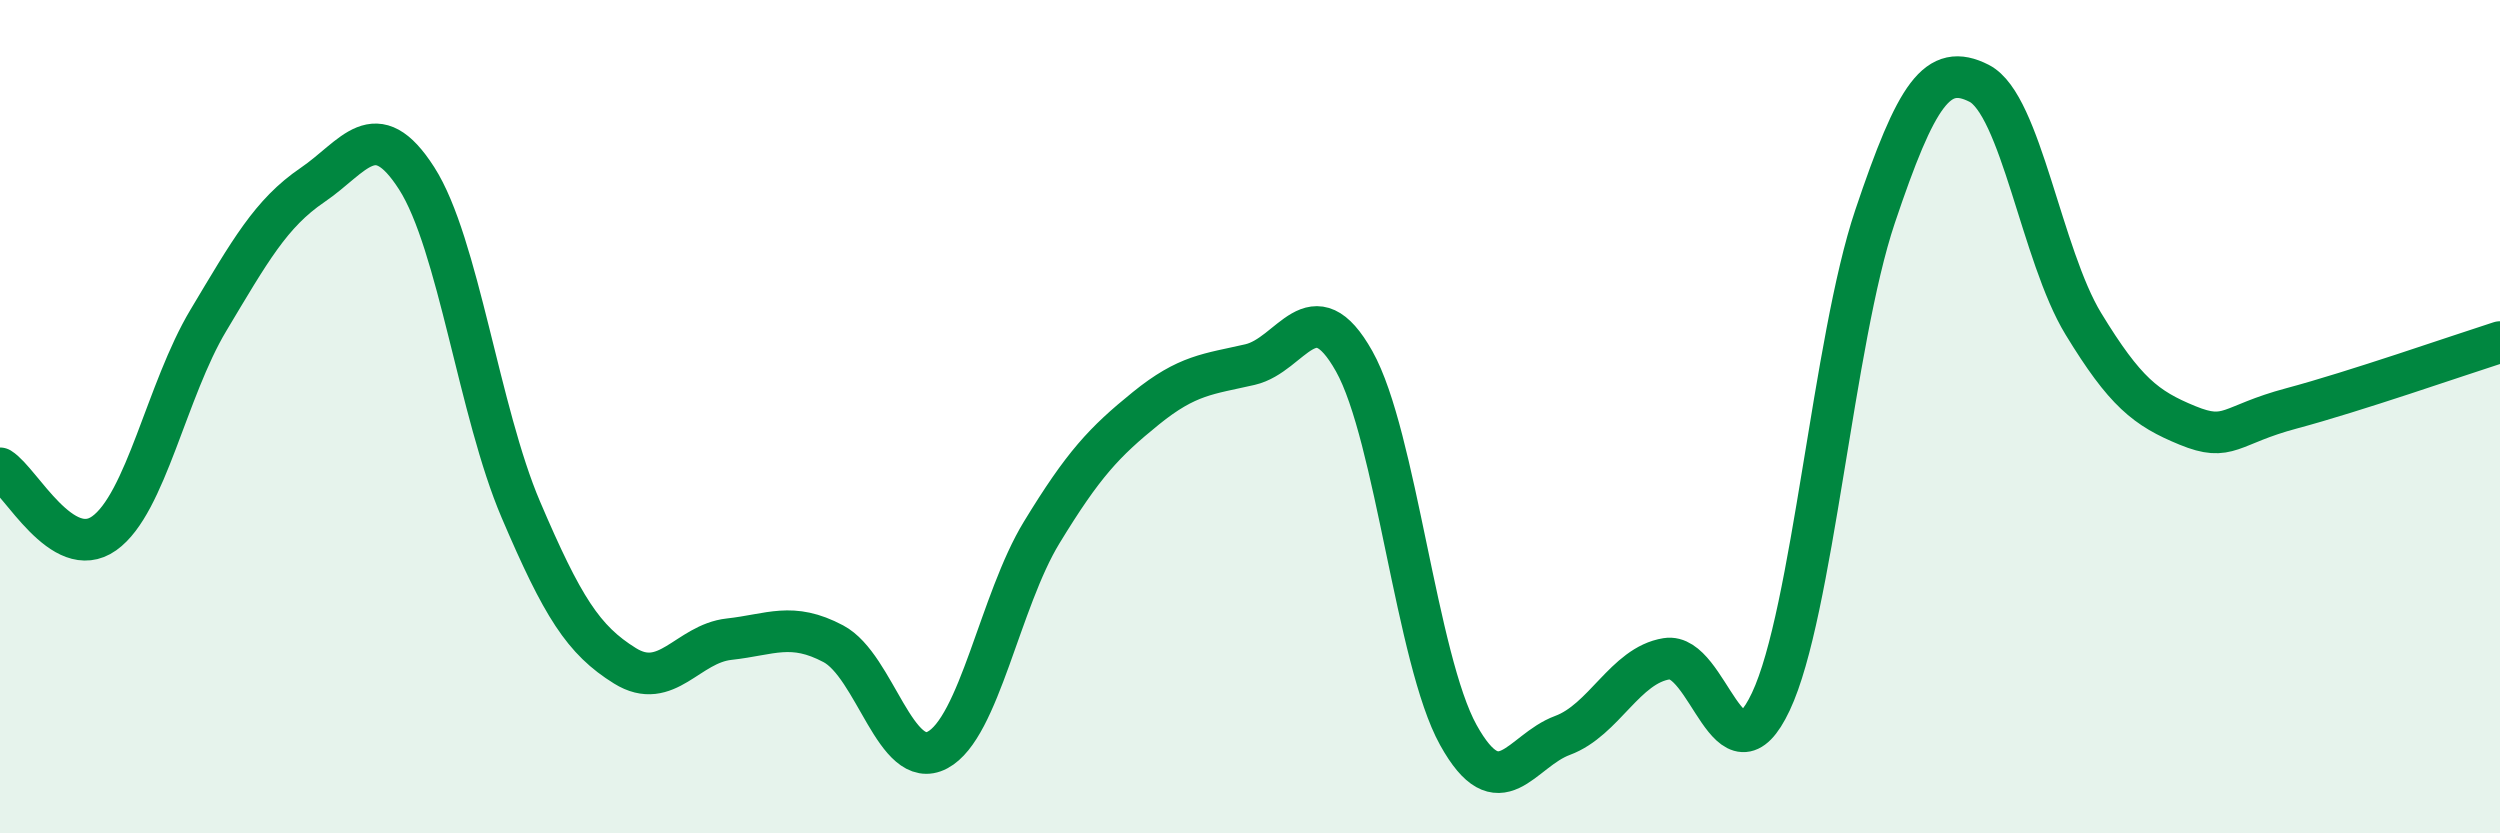
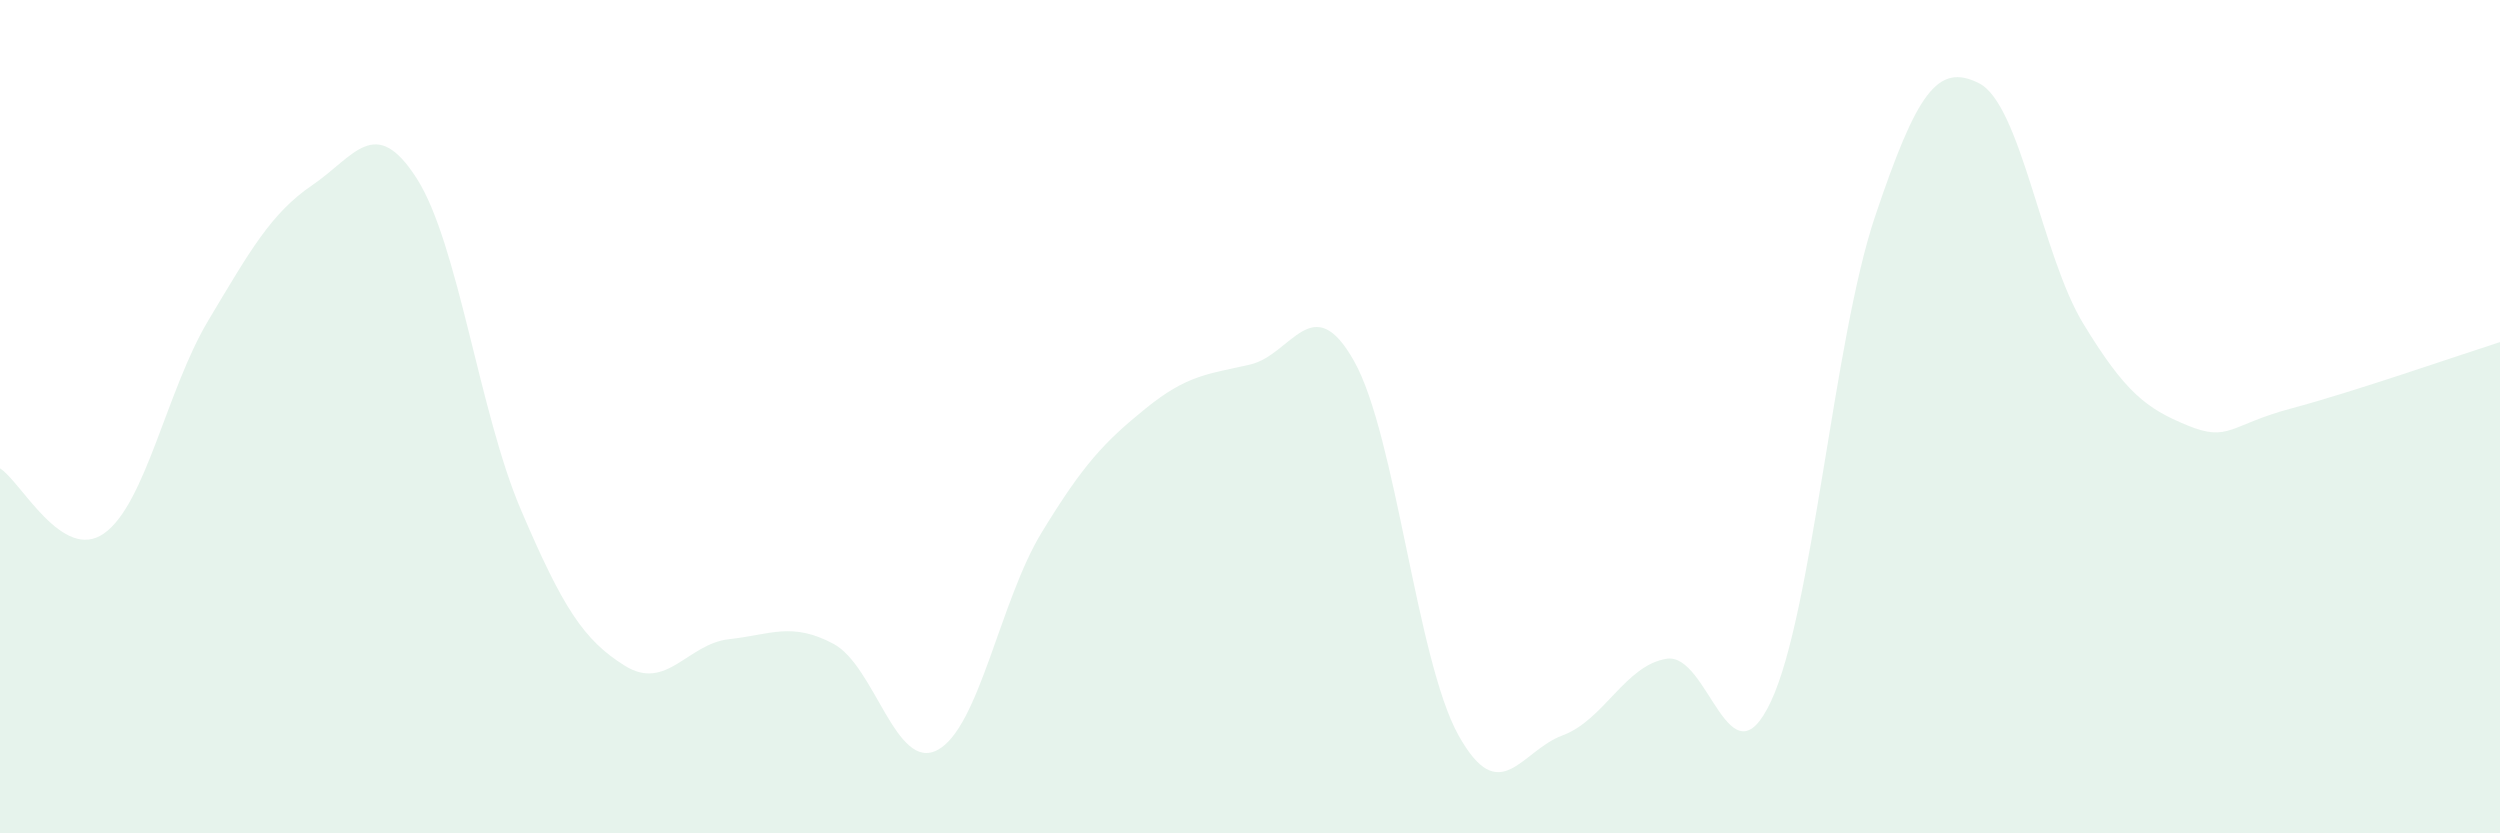
<svg xmlns="http://www.w3.org/2000/svg" width="60" height="20" viewBox="0 0 60 20">
  <path d="M 0,11.24 C 0.5,11.55 1.5,13.51 2.5,12.8 C 3.5,12.09 4,9.36 5,7.69 C 6,6.02 6.5,5.12 7.5,4.44 C 8.5,3.76 9,2.72 10,4.28 C 11,5.84 11.5,9.89 12.5,12.23 C 13.5,14.57 14,15.36 15,15.98 C 16,16.6 16.5,15.45 17.5,15.34 C 18.5,15.23 19,14.92 20,15.45 C 21,15.98 21.5,18.53 22.5,18 C 23.5,17.47 24,14.42 25,12.78 C 26,11.14 26.5,10.61 27.5,9.8 C 28.5,8.99 29,8.98 30,8.75 C 31,8.52 31.5,6.89 32.5,8.67 C 33.5,10.45 34,15.84 35,17.64 C 36,19.44 36.5,18.02 37.5,17.65 C 38.5,17.28 39,15.97 40,15.81 C 41,15.65 41.5,18.96 42.5,16.84 C 43.5,14.72 44,8.17 45,5.2 C 46,2.23 46.5,1.49 47.5,2 C 48.5,2.51 49,6.13 50,7.77 C 51,9.41 51.5,9.8 52.5,10.21 C 53.5,10.62 53.5,10.2 55,9.8 C 56.5,9.4 59,8.53 60,8.21L60 20L0 20Z" fill="#008740" opacity="0.1" stroke-linecap="round" stroke-linejoin="round" />
-   <path d="M 0,11.24 C 0.5,11.55 1.5,13.51 2.5,12.8 C 3.5,12.09 4,9.36 5,7.69 C 6,6.02 6.5,5.12 7.5,4.44 C 8.5,3.76 9,2.72 10,4.28 C 11,5.84 11.5,9.89 12.5,12.23 C 13.5,14.57 14,15.36 15,15.98 C 16,16.6 16.5,15.45 17.5,15.34 C 18.5,15.23 19,14.92 20,15.45 C 21,15.98 21.5,18.53 22.5,18 C 23.5,17.47 24,14.42 25,12.78 C 26,11.14 26.5,10.61 27.5,9.8 C 28.5,8.99 29,8.98 30,8.75 C 31,8.52 31.5,6.89 32.5,8.67 C 33.5,10.45 34,15.84 35,17.64 C 36,19.44 36.5,18.02 37.5,17.65 C 38.5,17.28 39,15.97 40,15.81 C 41,15.65 41.5,18.96 42.5,16.84 C 43.5,14.72 44,8.17 45,5.2 C 46,2.23 46.5,1.49 47.5,2 C 48.5,2.51 49,6.13 50,7.77 C 51,9.41 51.5,9.8 52.5,10.21 C 53.5,10.62 53.5,10.2 55,9.8 C 56.5,9.4 59,8.53 60,8.21" stroke="#008740" stroke-width="1" fill="none" stroke-linecap="round" stroke-linejoin="round" />
</svg>